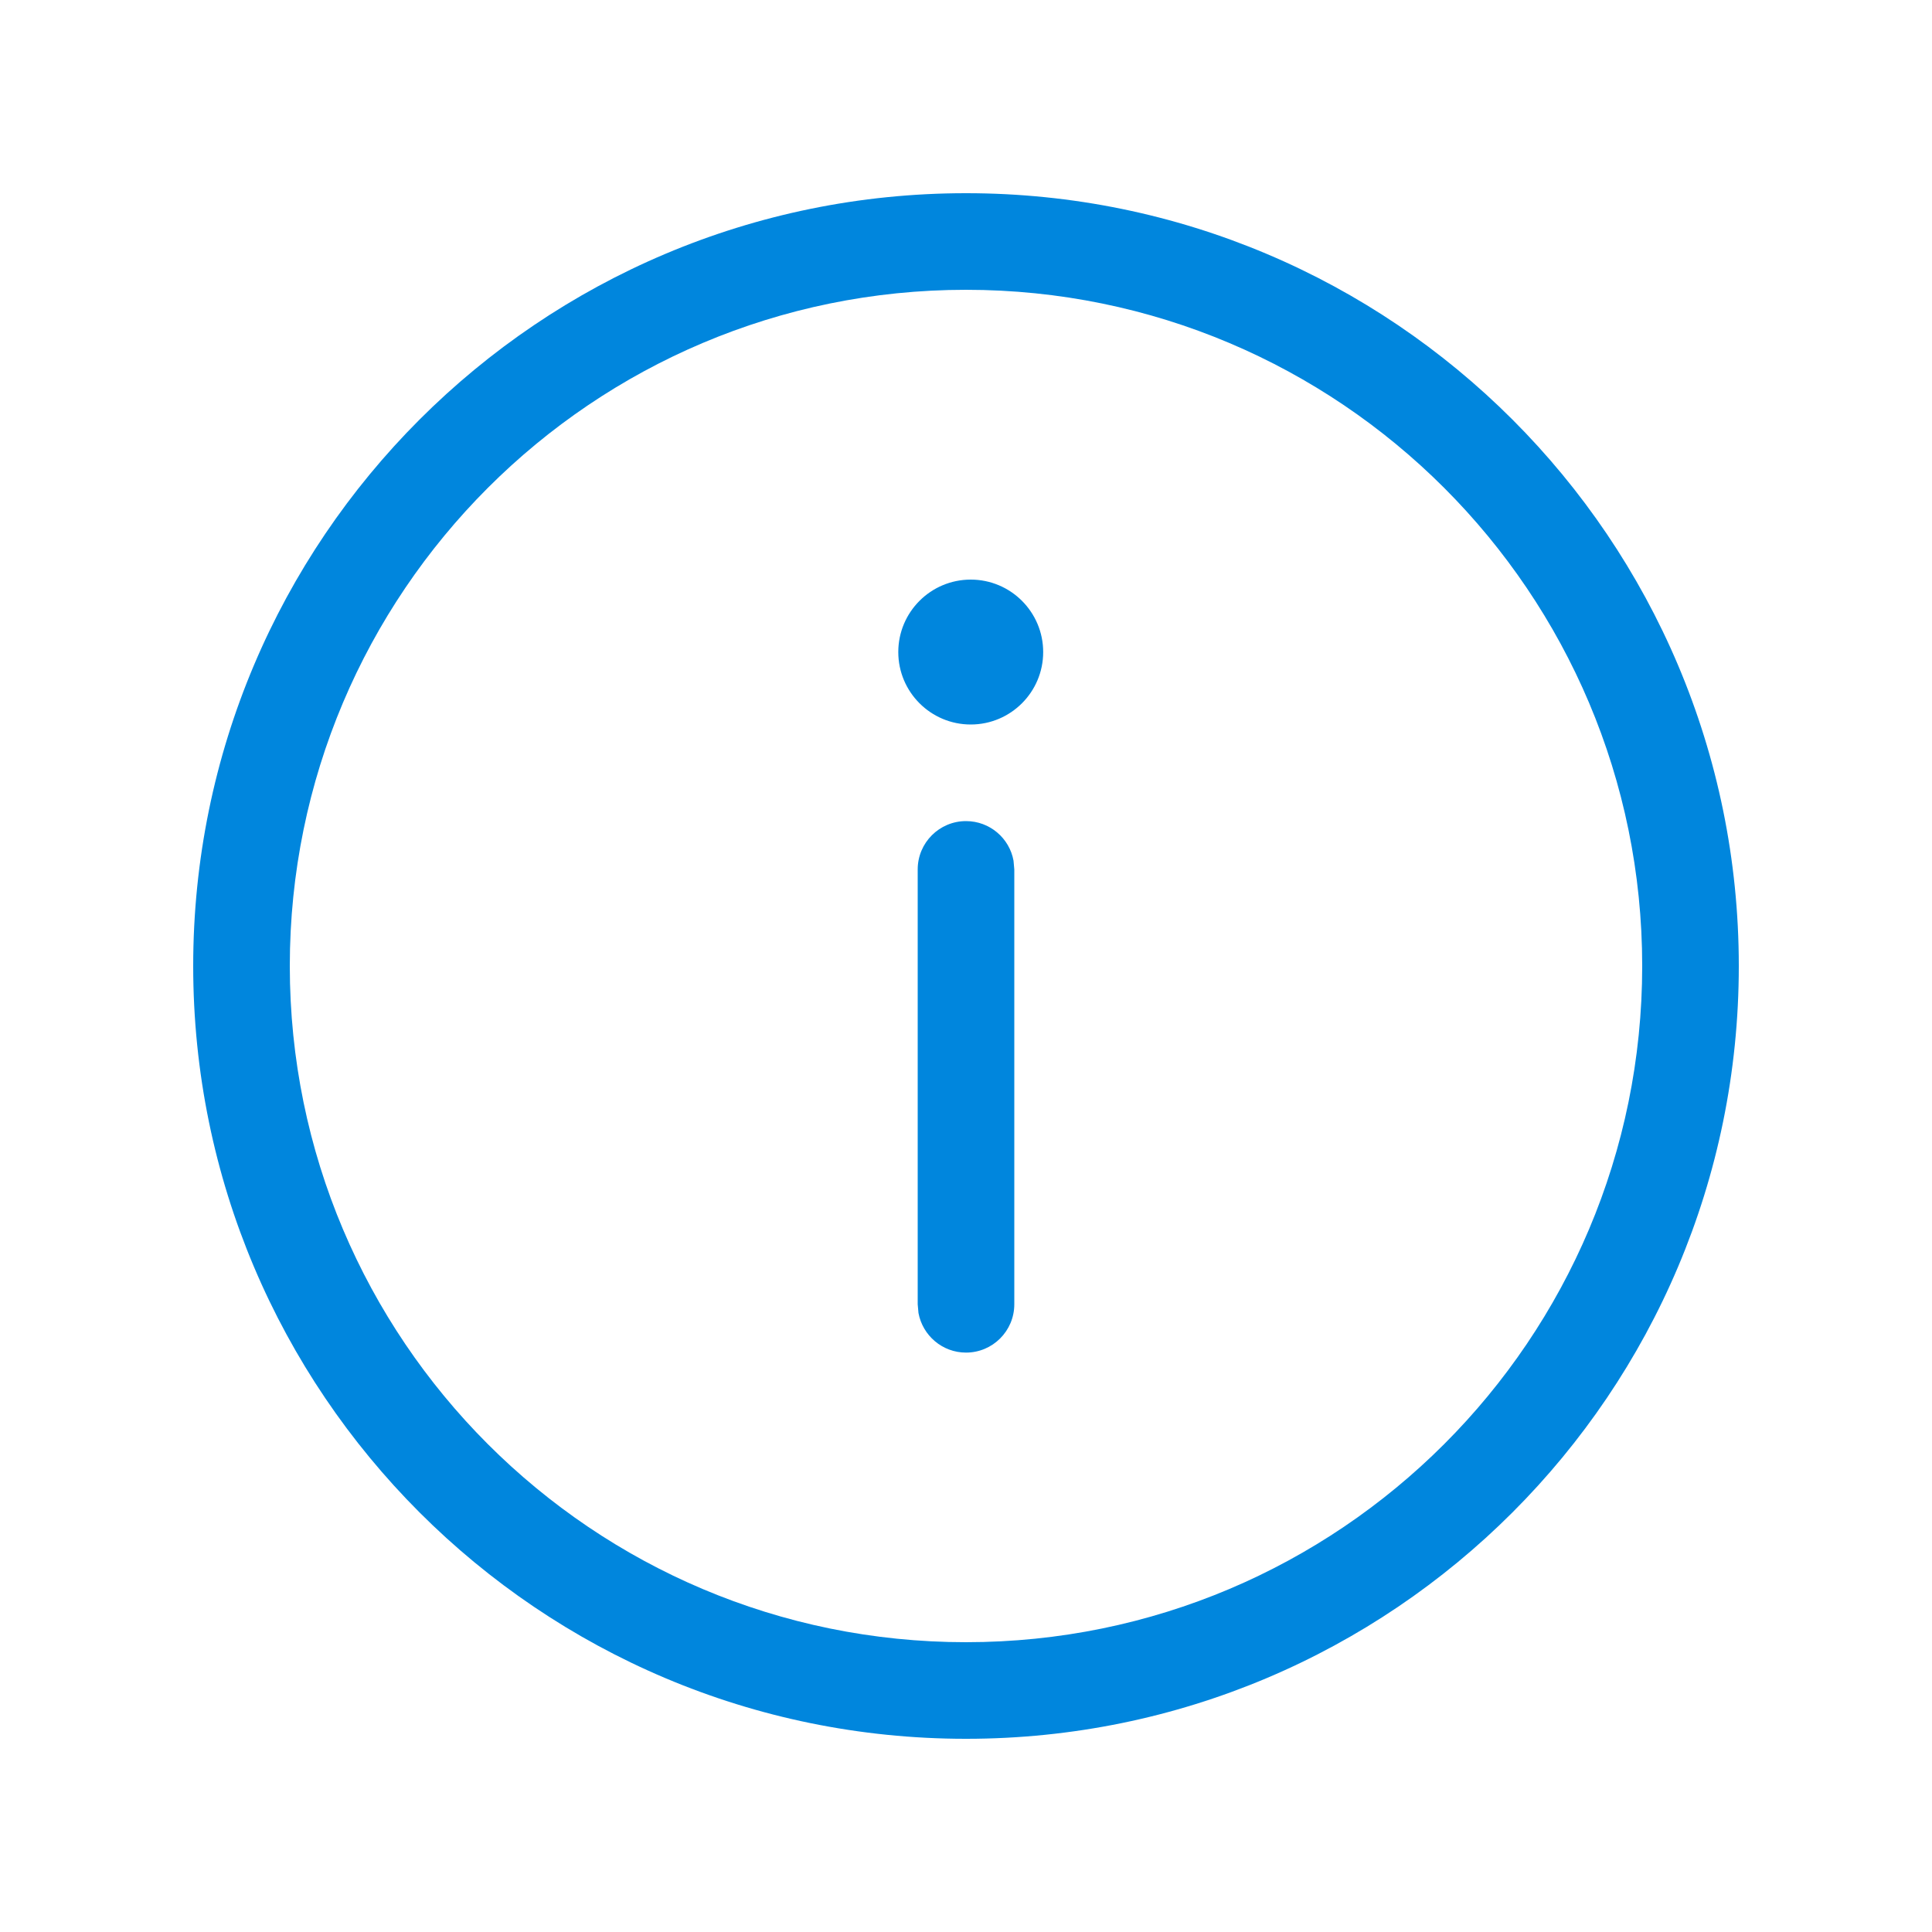
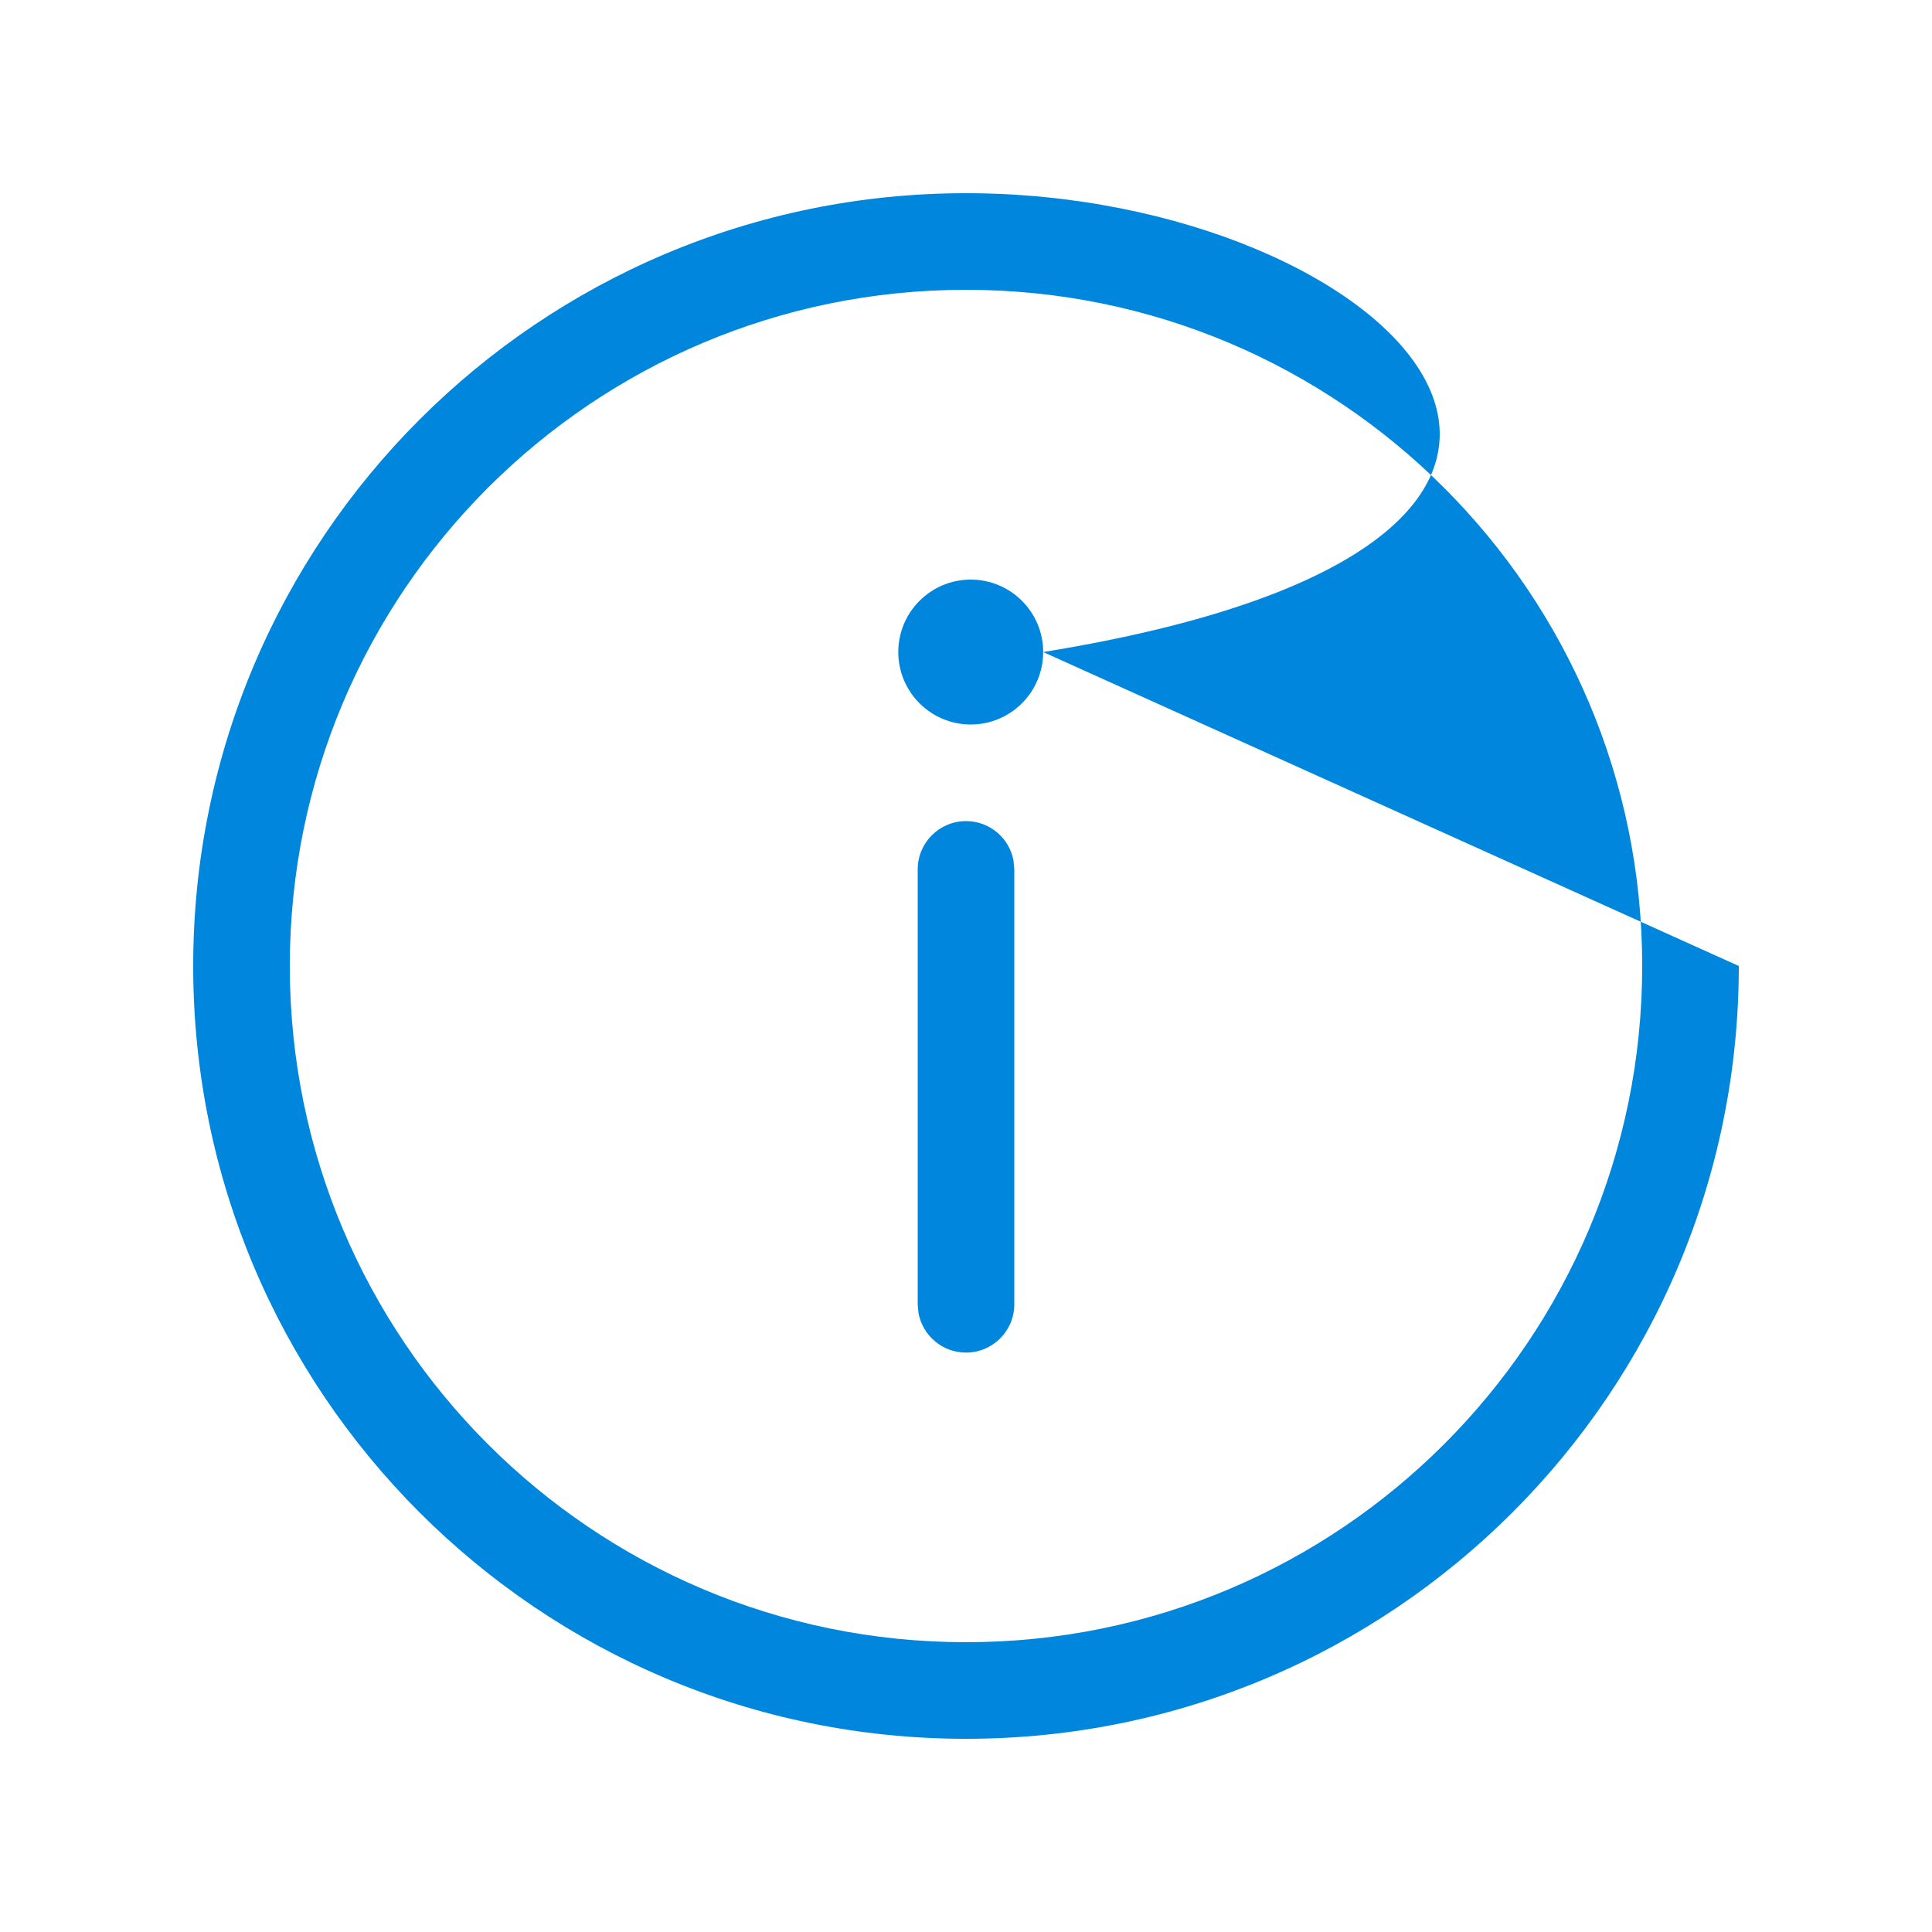
<svg xmlns="http://www.w3.org/2000/svg" width="20" height="20" viewBox="0 0 20 20" fill="none">
-   <path d="M10.492 8.91C10.45 8.677 10.246 8.5 10 8.5C9.724 8.5 9.5 8.724 9.5 9V13.502L9.508 13.592C9.551 13.825 9.755 14.002 10 14.002C10.276 14.002 10.5 13.778 10.5 13.502V9L10.492 8.91ZM10.799 6.75C10.799 6.336 10.463 6 10.049 6C9.635 6 9.299 6.336 9.299 6.75C9.299 7.164 9.635 7.5 10.049 7.5C10.463 7.5 10.799 7.164 10.799 6.75ZM18 10C18 5.582 14.418 2 10 2C5.582 2 2 5.582 2 10C2 14.418 5.582 18 10 18C14.418 18 18 14.418 18 10ZM3 10C3 6.134 6.134 3 10 3C13.866 3 17 6.134 17 10C17 13.866 13.866 17 10 17C6.134 17 3 13.866 3 10Z" fill="#0086DD" />
+   <path d="M10.492 8.91C10.45 8.677 10.246 8.5 10 8.5C9.724 8.5 9.5 8.724 9.5 9V13.502L9.508 13.592C9.551 13.825 9.755 14.002 10 14.002C10.276 14.002 10.5 13.778 10.5 13.502V9L10.492 8.91ZM10.799 6.75C10.799 6.336 10.463 6 10.049 6C9.635 6 9.299 6.336 9.299 6.75C9.299 7.164 9.635 7.5 10.049 7.5C10.463 7.5 10.799 7.164 10.799 6.75ZC18 5.582 14.418 2 10 2C5.582 2 2 5.582 2 10C2 14.418 5.582 18 10 18C14.418 18 18 14.418 18 10ZM3 10C3 6.134 6.134 3 10 3C13.866 3 17 6.134 17 10C17 13.866 13.866 17 10 17C6.134 17 3 13.866 3 10Z" fill="#0086DD" />
</svg>